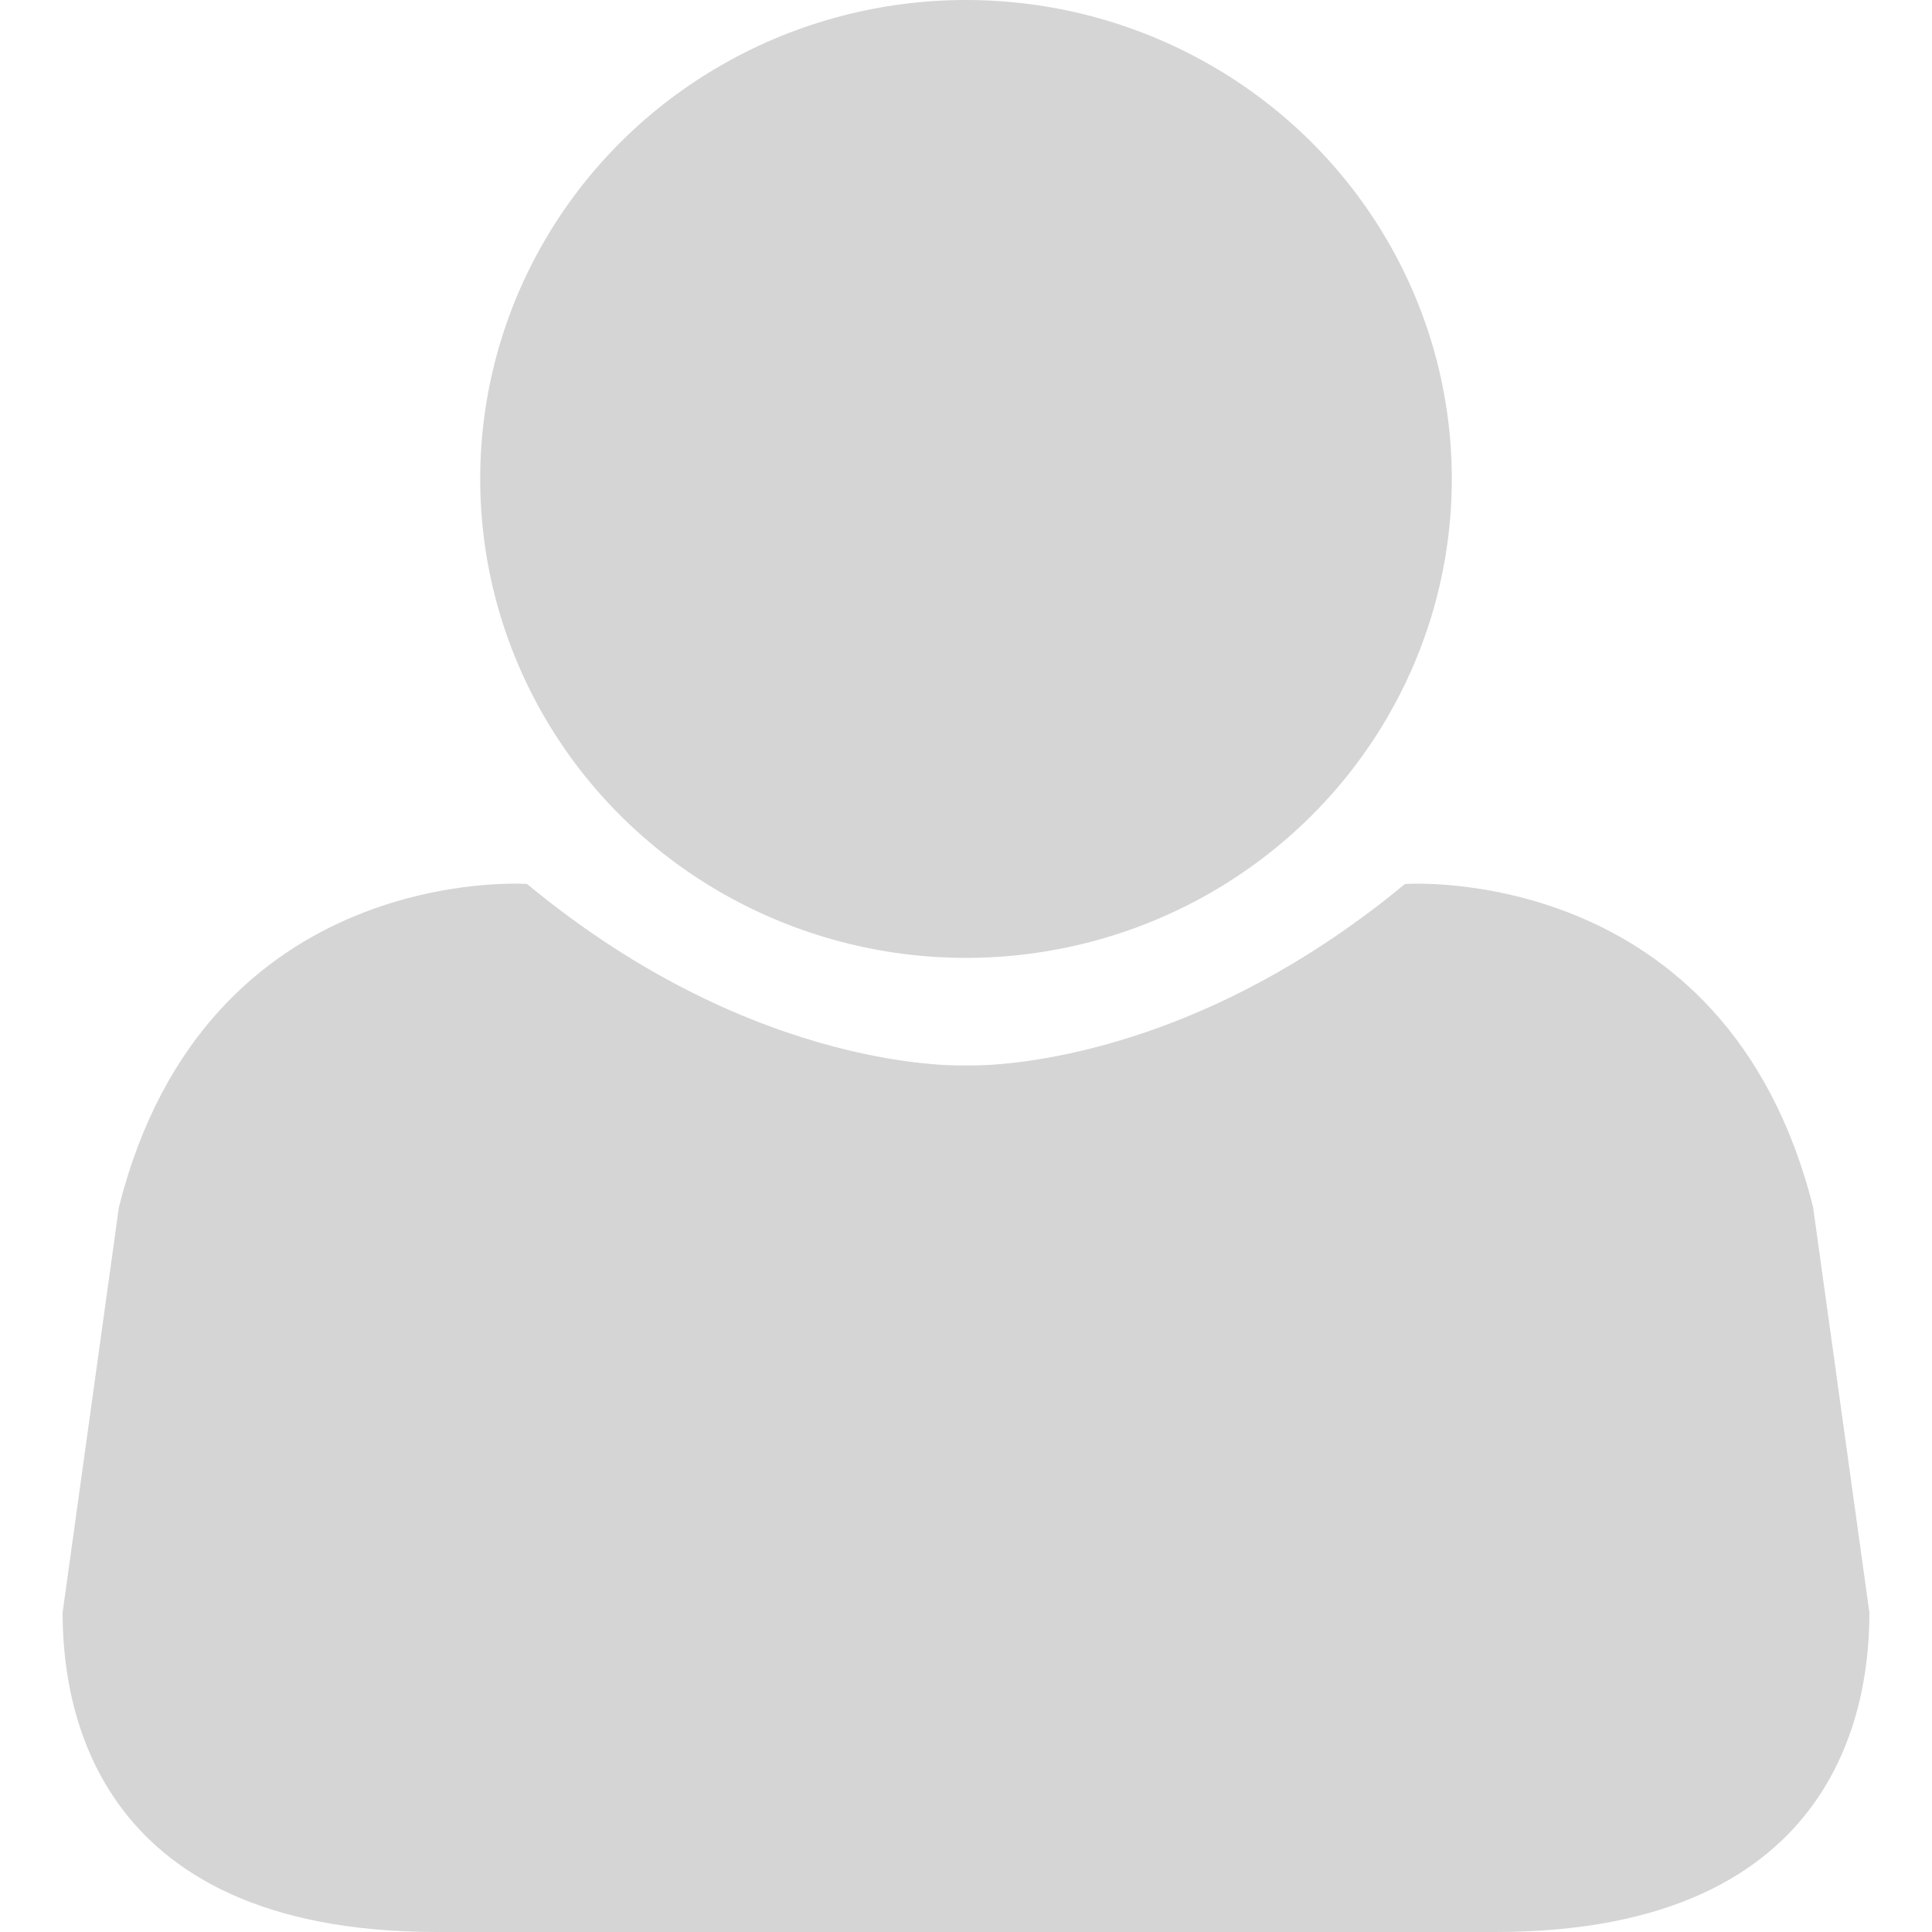
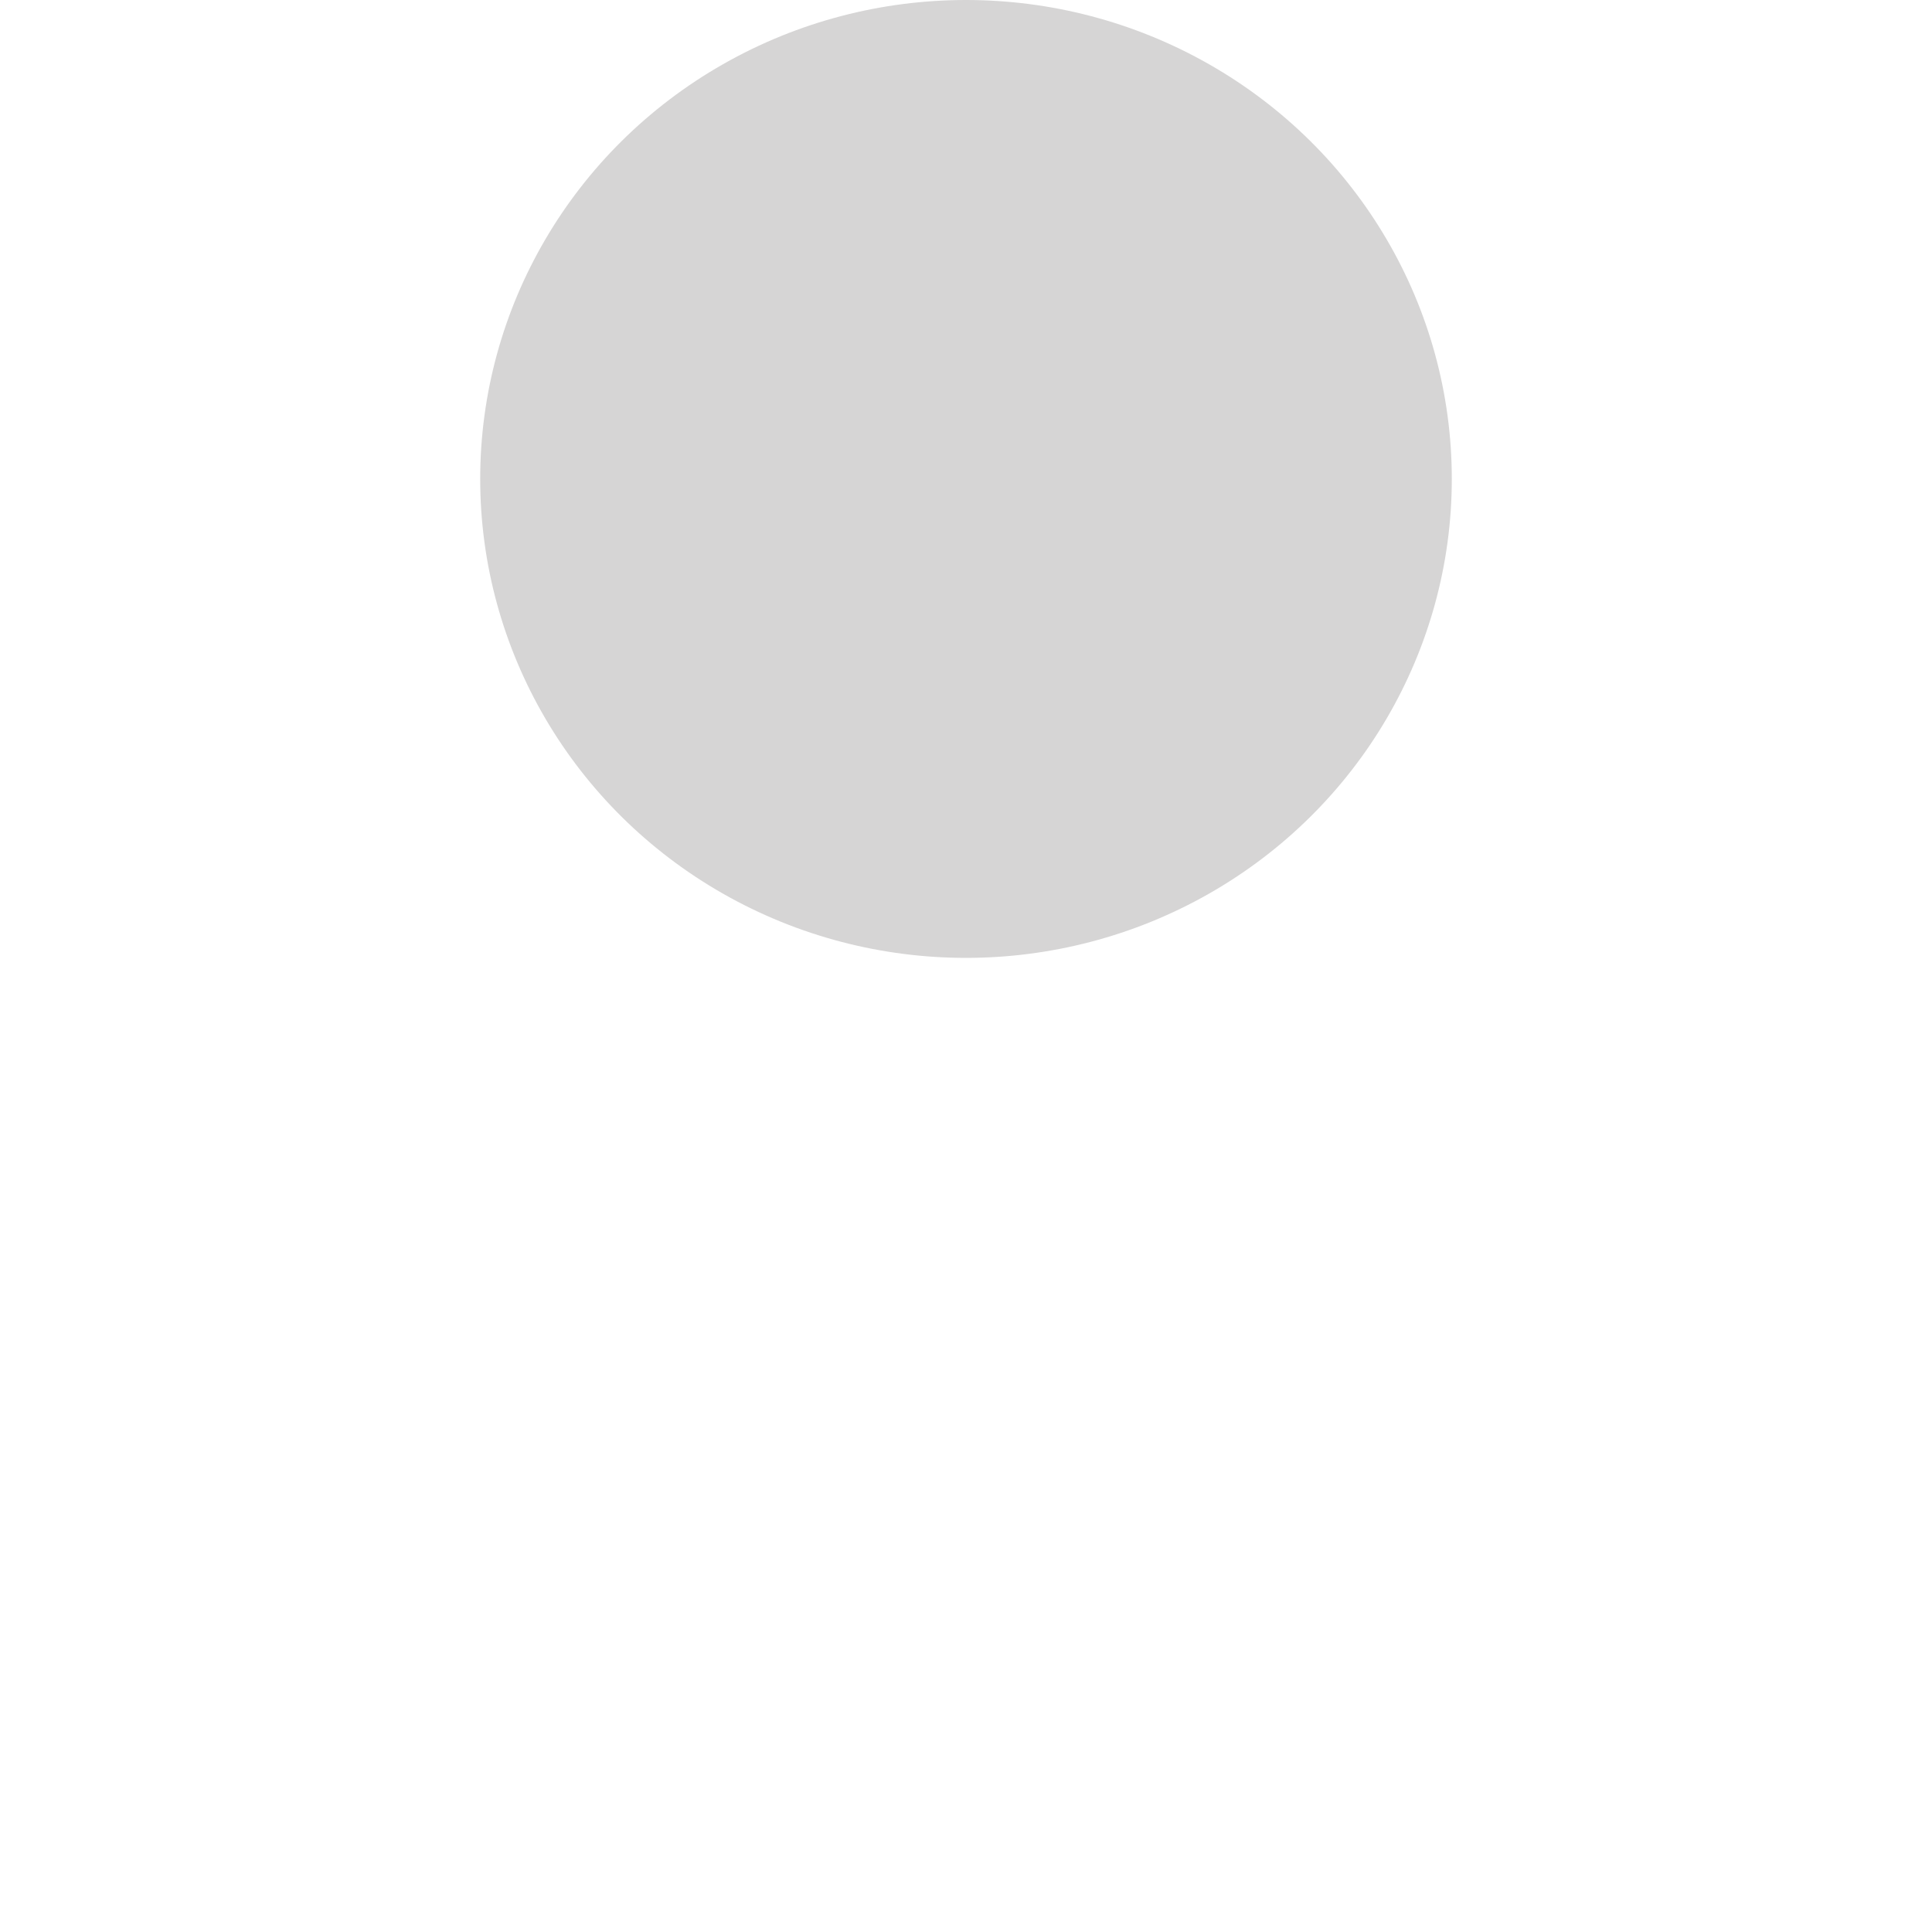
<svg xmlns="http://www.w3.org/2000/svg" version="1.1" id="Layer_1" x="0px" y="0px" width="20px" height="20px" viewBox="0 0 20 20" enable-background="new 0 0 20 20" xml:space="preserve">
  <g>
    <ellipse fill="#D6D5D5" cx="10" cy="4.958" rx="5.029" ry="4.958" />
-     <path fill="#D6D5D5" d="M18.769,12.496c-0.9-3.584-4.225-3.345-4.225-3.345C12.154,11.131,10,11.029,10,11.029l0,0l0,0   c0,0-2.154,0.102-4.544-1.878c0,0-3.324-0.239-4.225,3.345l-0.583,4.198C0.649,17.548,0.885,20,4.521,20c1.505,0,2.938,0,4.102,0   c1.647,0,2.754,0,2.754,0c1.164,0,2.598,0,4.103,0c3.635,0,3.872-2.452,3.872-3.306L18.769,12.496z" />
  </g>
</svg>